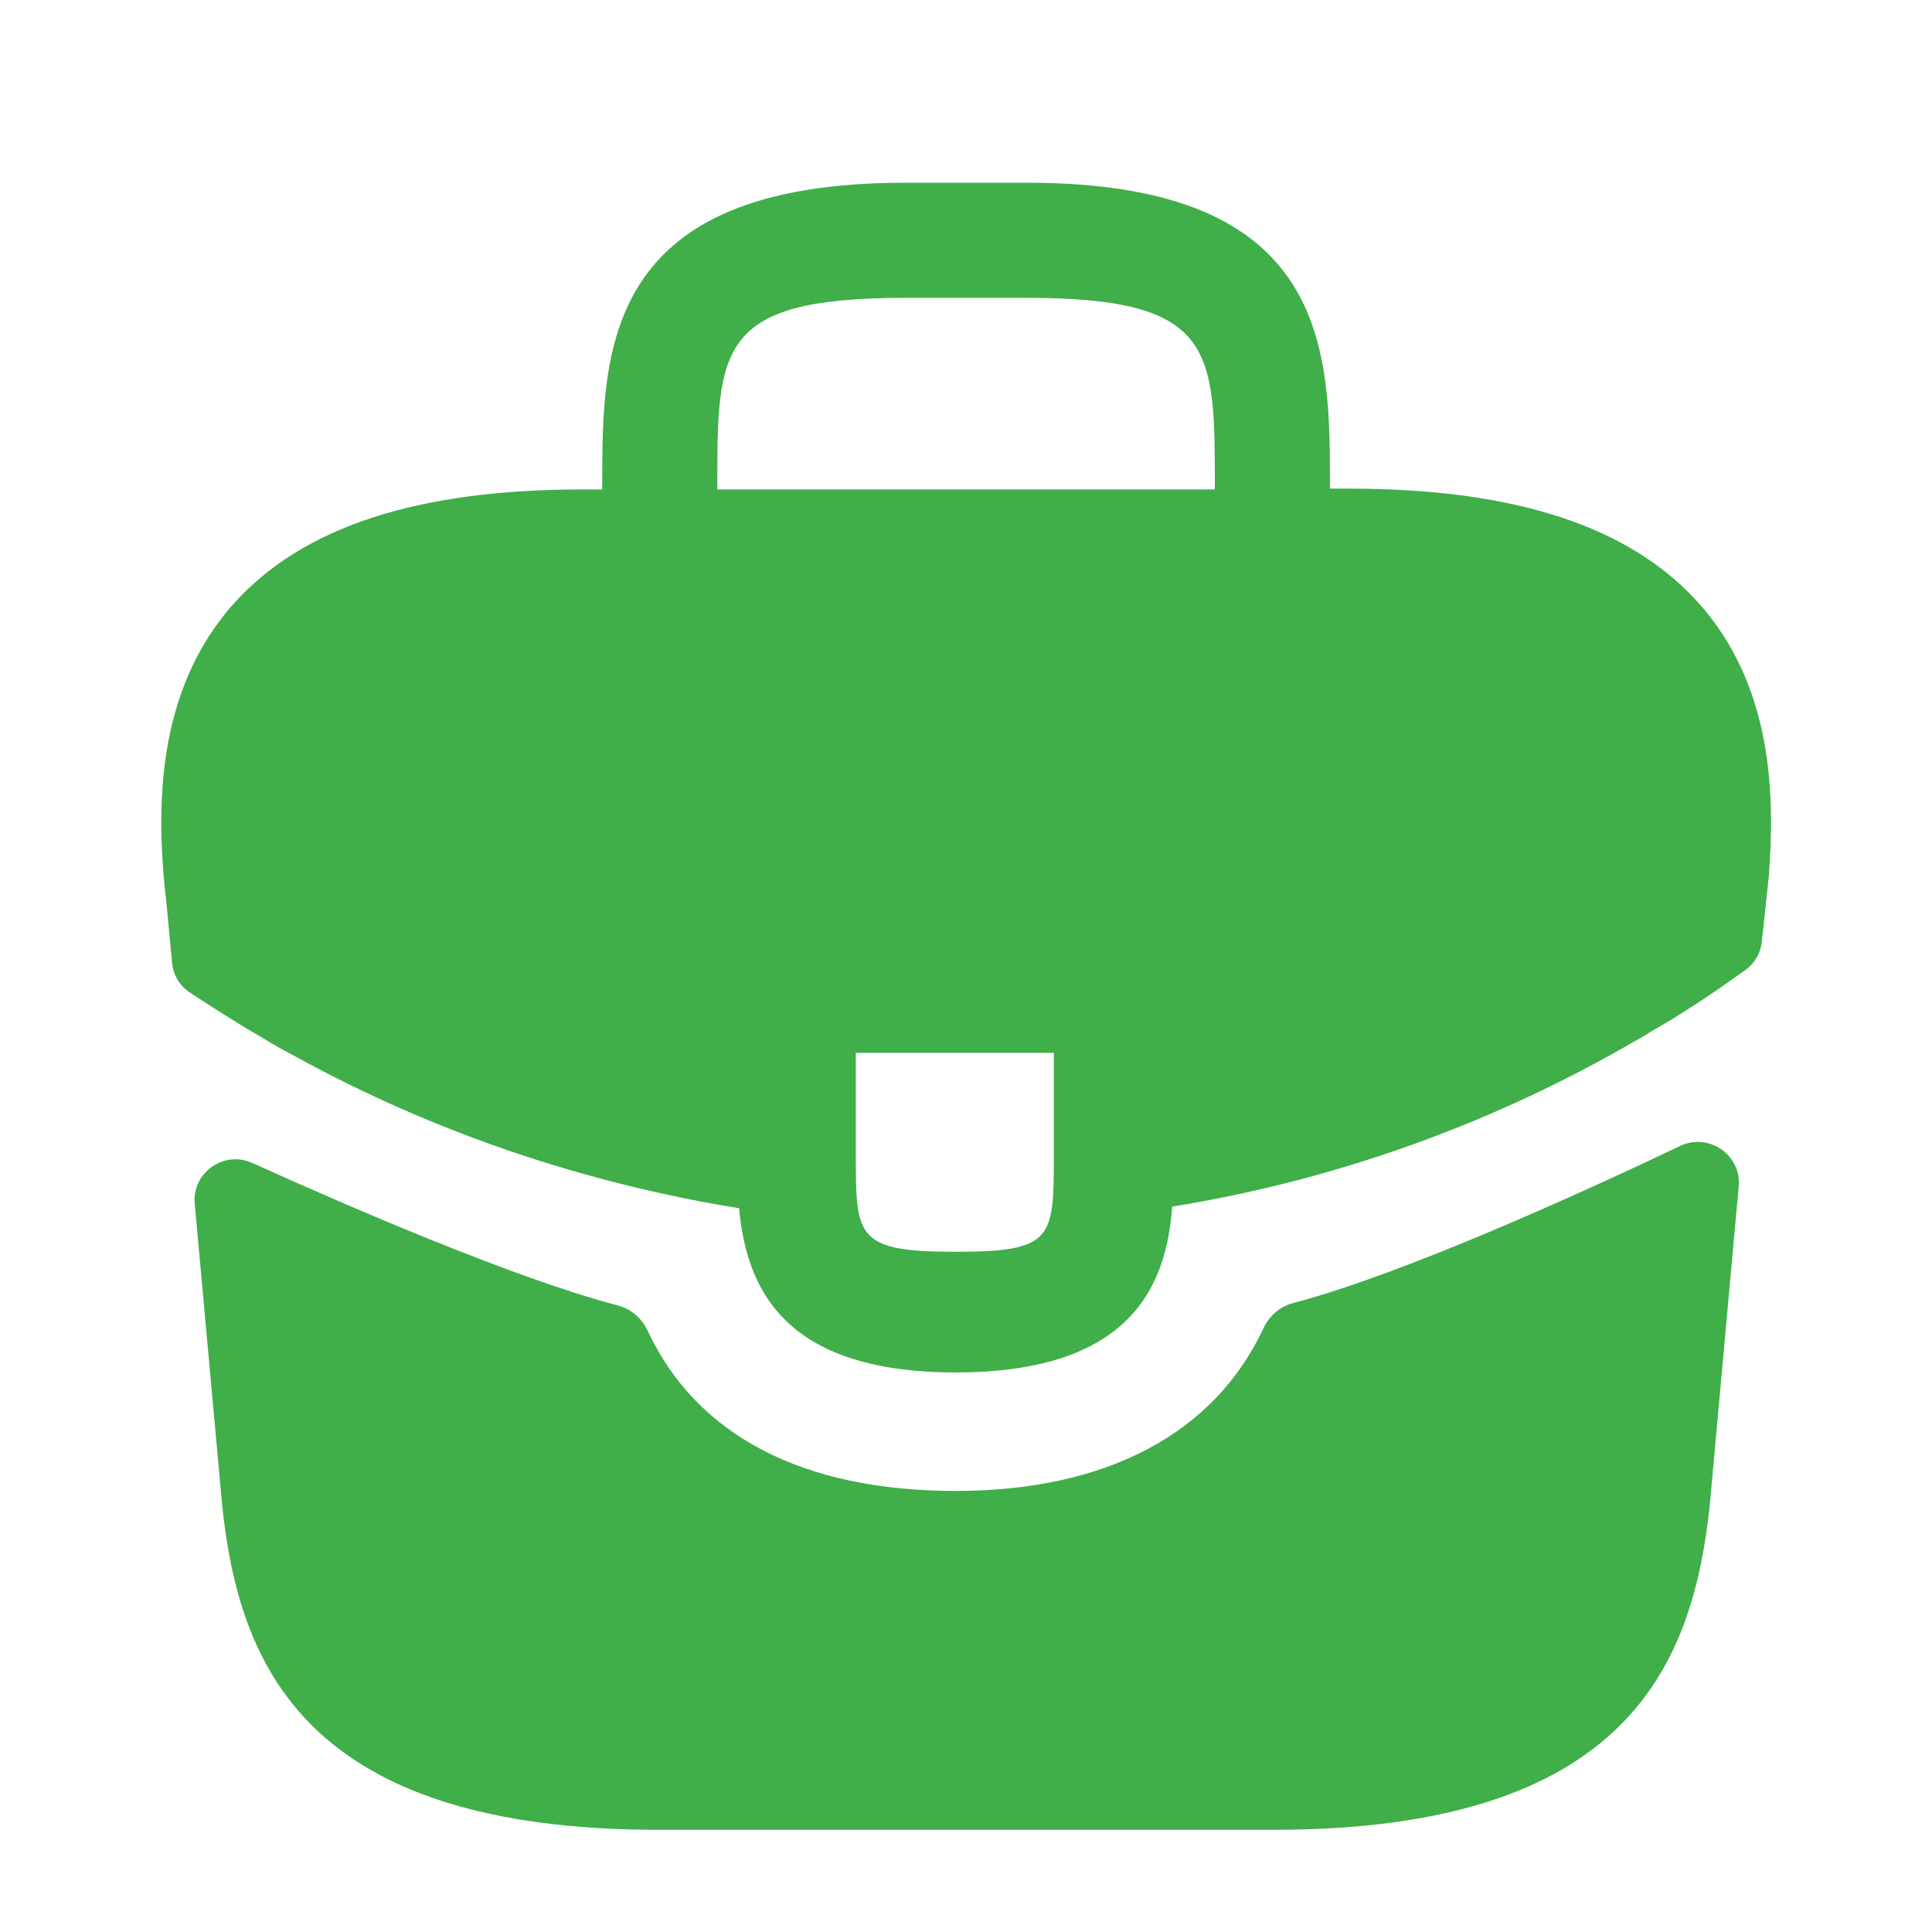
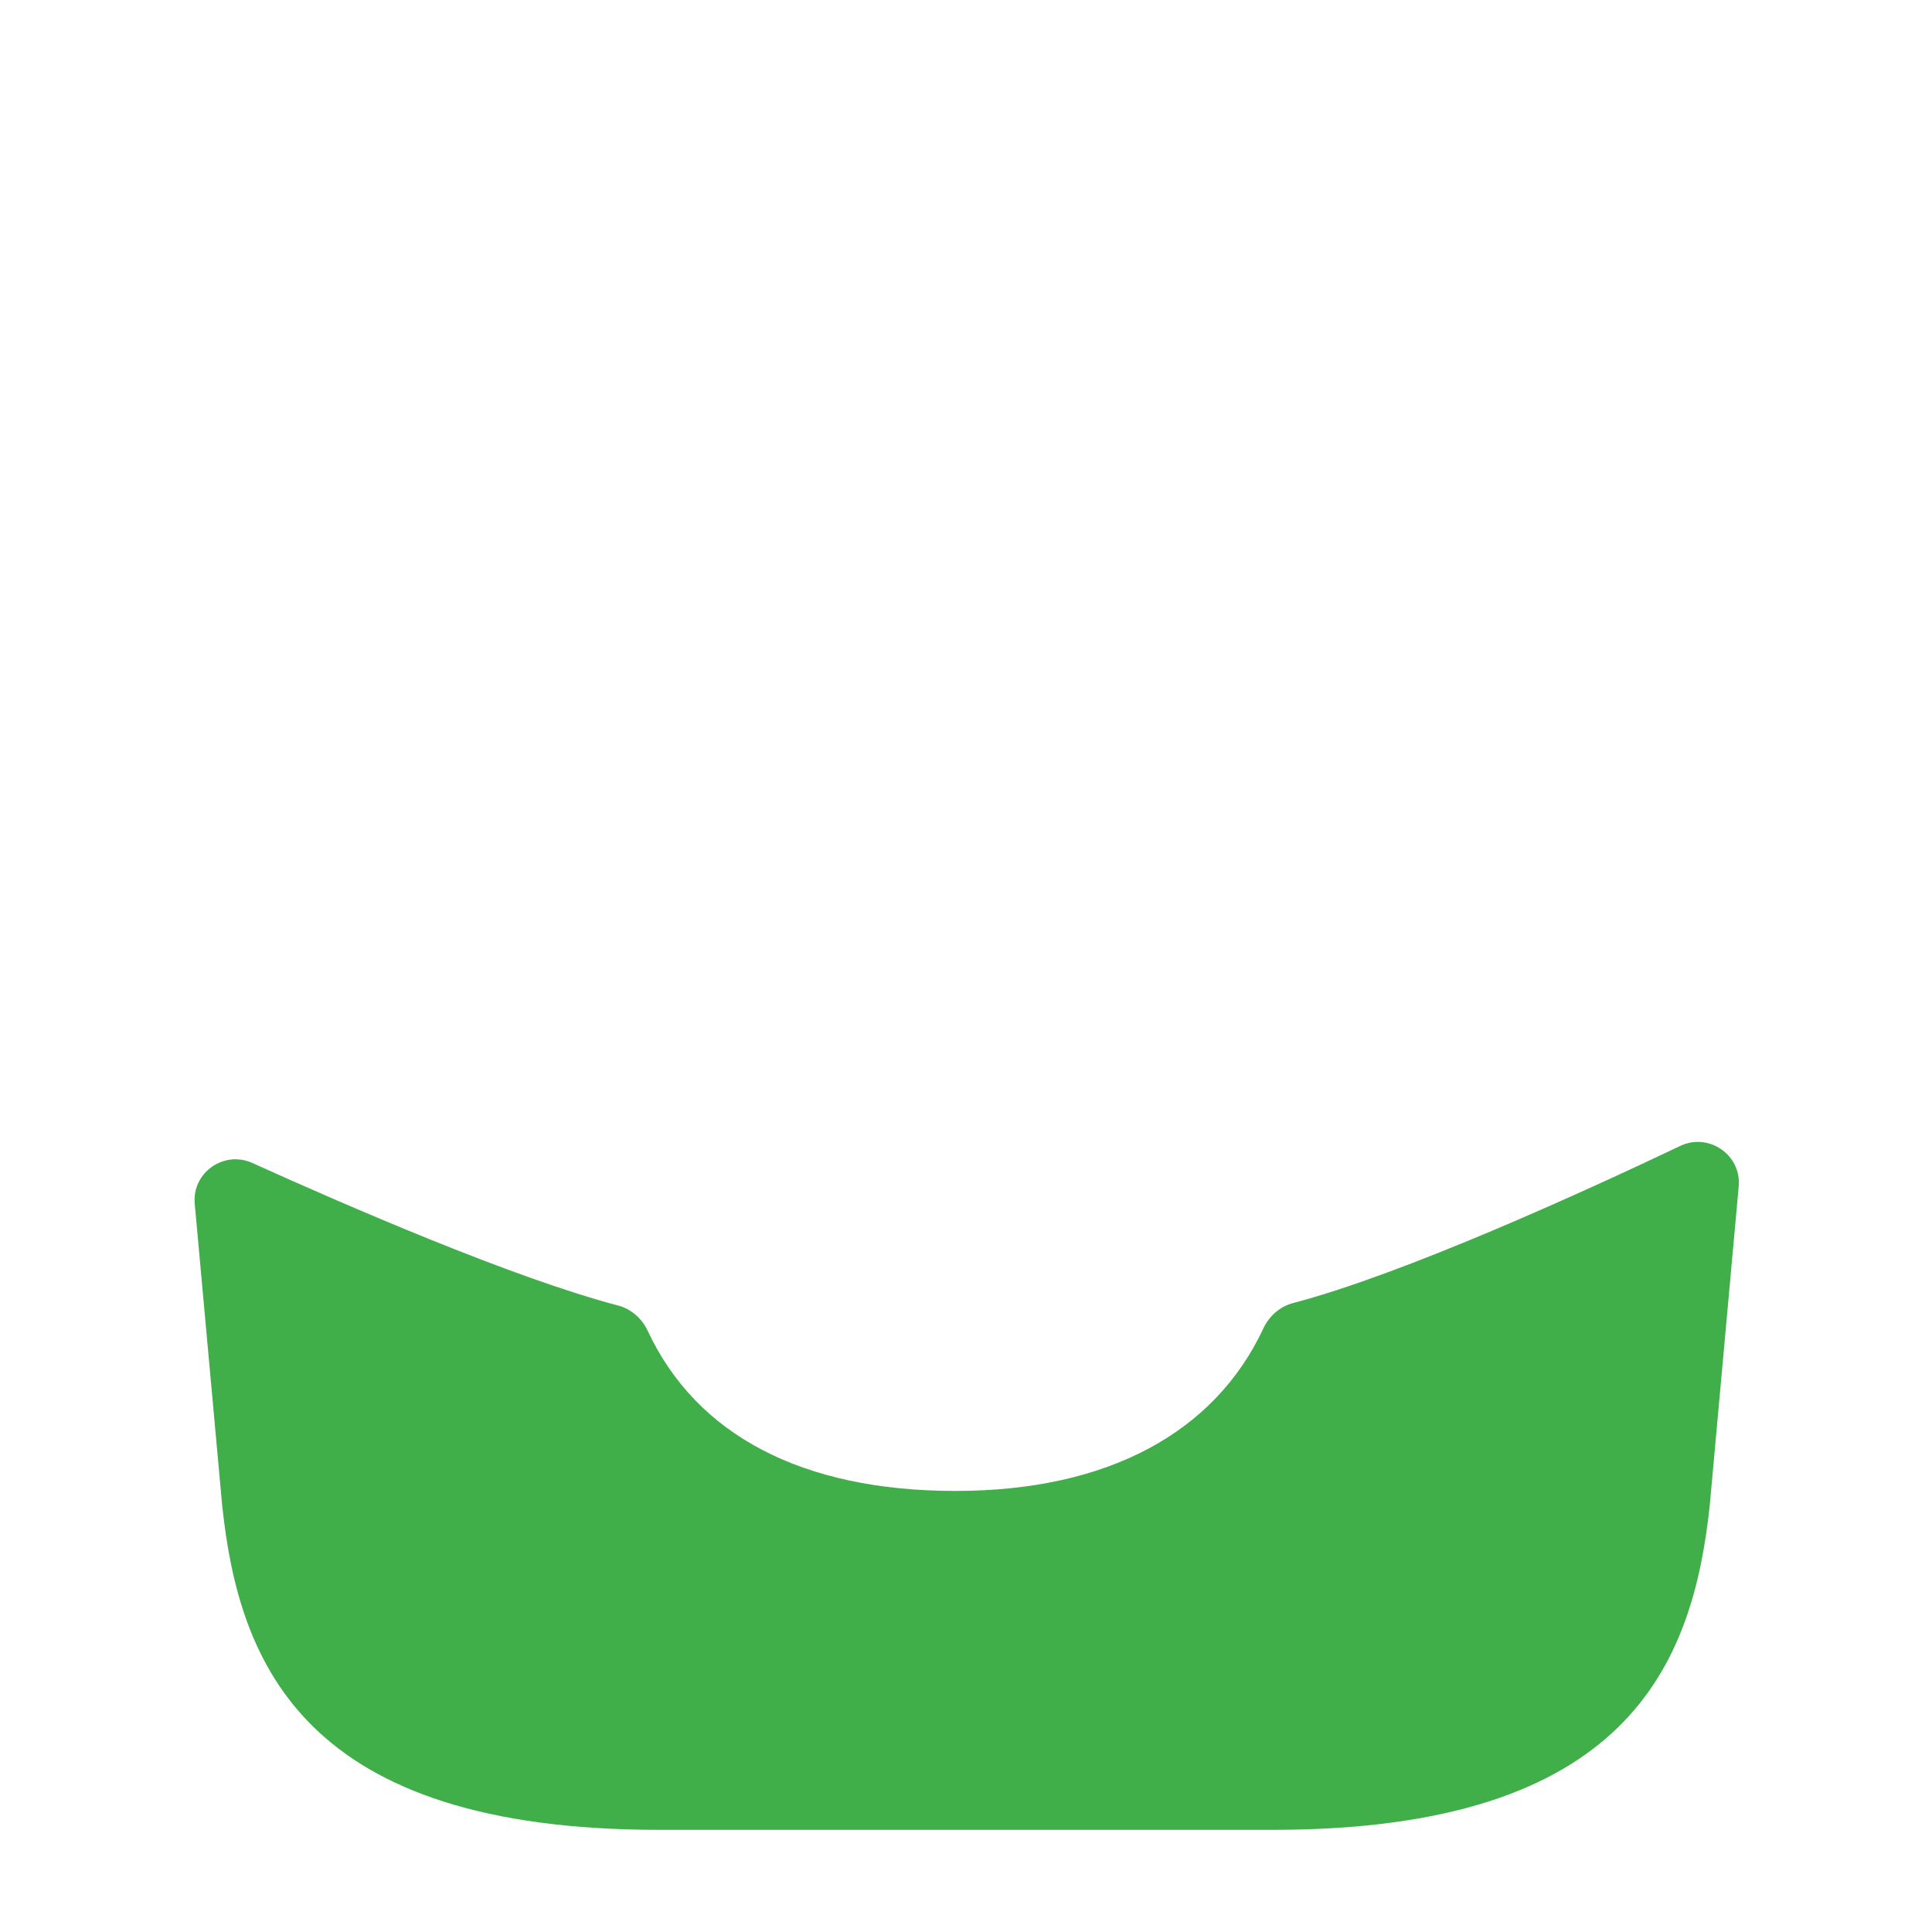
<svg xmlns="http://www.w3.org/2000/svg" width="24" height="24" viewBox="0 0 24 24" fill="none">
-   <path d="M21.091 7.48C20.241 6.54 18.821 6.07 16.761 6.07H16.521V6.03C16.521 4.35 16.521 2.27 12.761 2.27H11.241C7.481 2.27 7.481 4.36 7.481 6.03V6.08H7.241C5.171 6.08 3.761 6.55 2.911 7.49C1.921 8.59 1.951 10.069 2.051 11.079L2.061 11.149L2.138 11.963C2.153 12.113 2.233 12.248 2.359 12.33C2.599 12.487 3 12.746 3.241 12.88C3.381 12.97 3.531 13.05 3.681 13.13C5.391 14.069 7.271 14.7 9.181 15.009C9.271 15.95 9.681 17.049 11.871 17.049C14.061 17.049 14.491 15.96 14.561 14.989C16.601 14.659 18.571 13.95 20.351 12.909C20.411 12.88 20.451 12.85 20.501 12.819C20.898 12.595 21.309 12.319 21.684 12.048C21.797 11.967 21.87 11.841 21.885 11.702L21.901 11.559L21.951 11.089C21.961 11.03 21.961 10.979 21.971 10.909C22.051 9.9 22.031 8.52 21.091 7.48ZM13.091 14.329C13.091 15.389 13.091 15.55 11.861 15.55C10.631 15.55 10.631 15.36 10.631 14.339V13.079H13.091V14.329ZM8.911 6.07V6.03C8.911 4.33 8.911 3.7 11.241 3.7H12.761C15.091 3.7 15.091 4.34 15.091 6.03V6.08H8.911V6.07Z" fill="#40AE49" />
  <path d="M20.873 14.235C21.227 14.067 21.634 14.347 21.599 14.737L21.24 18.691C21.03 20.691 20.21 22.731 15.81 22.731H8.19C3.79 22.731 2.97 20.691 2.76 18.701L2.419 14.953C2.384 14.567 2.782 14.287 3.135 14.447C4.274 14.963 6.377 15.877 7.676 16.217C7.841 16.26 7.974 16.378 8.046 16.532C8.653 17.83 9.969 18.521 11.87 18.521C13.752 18.521 15.085 17.803 15.694 16.502C15.766 16.348 15.899 16.23 16.064 16.187C17.443 15.824 19.682 14.802 20.873 14.235Z" fill="#40AE49" />
</svg>